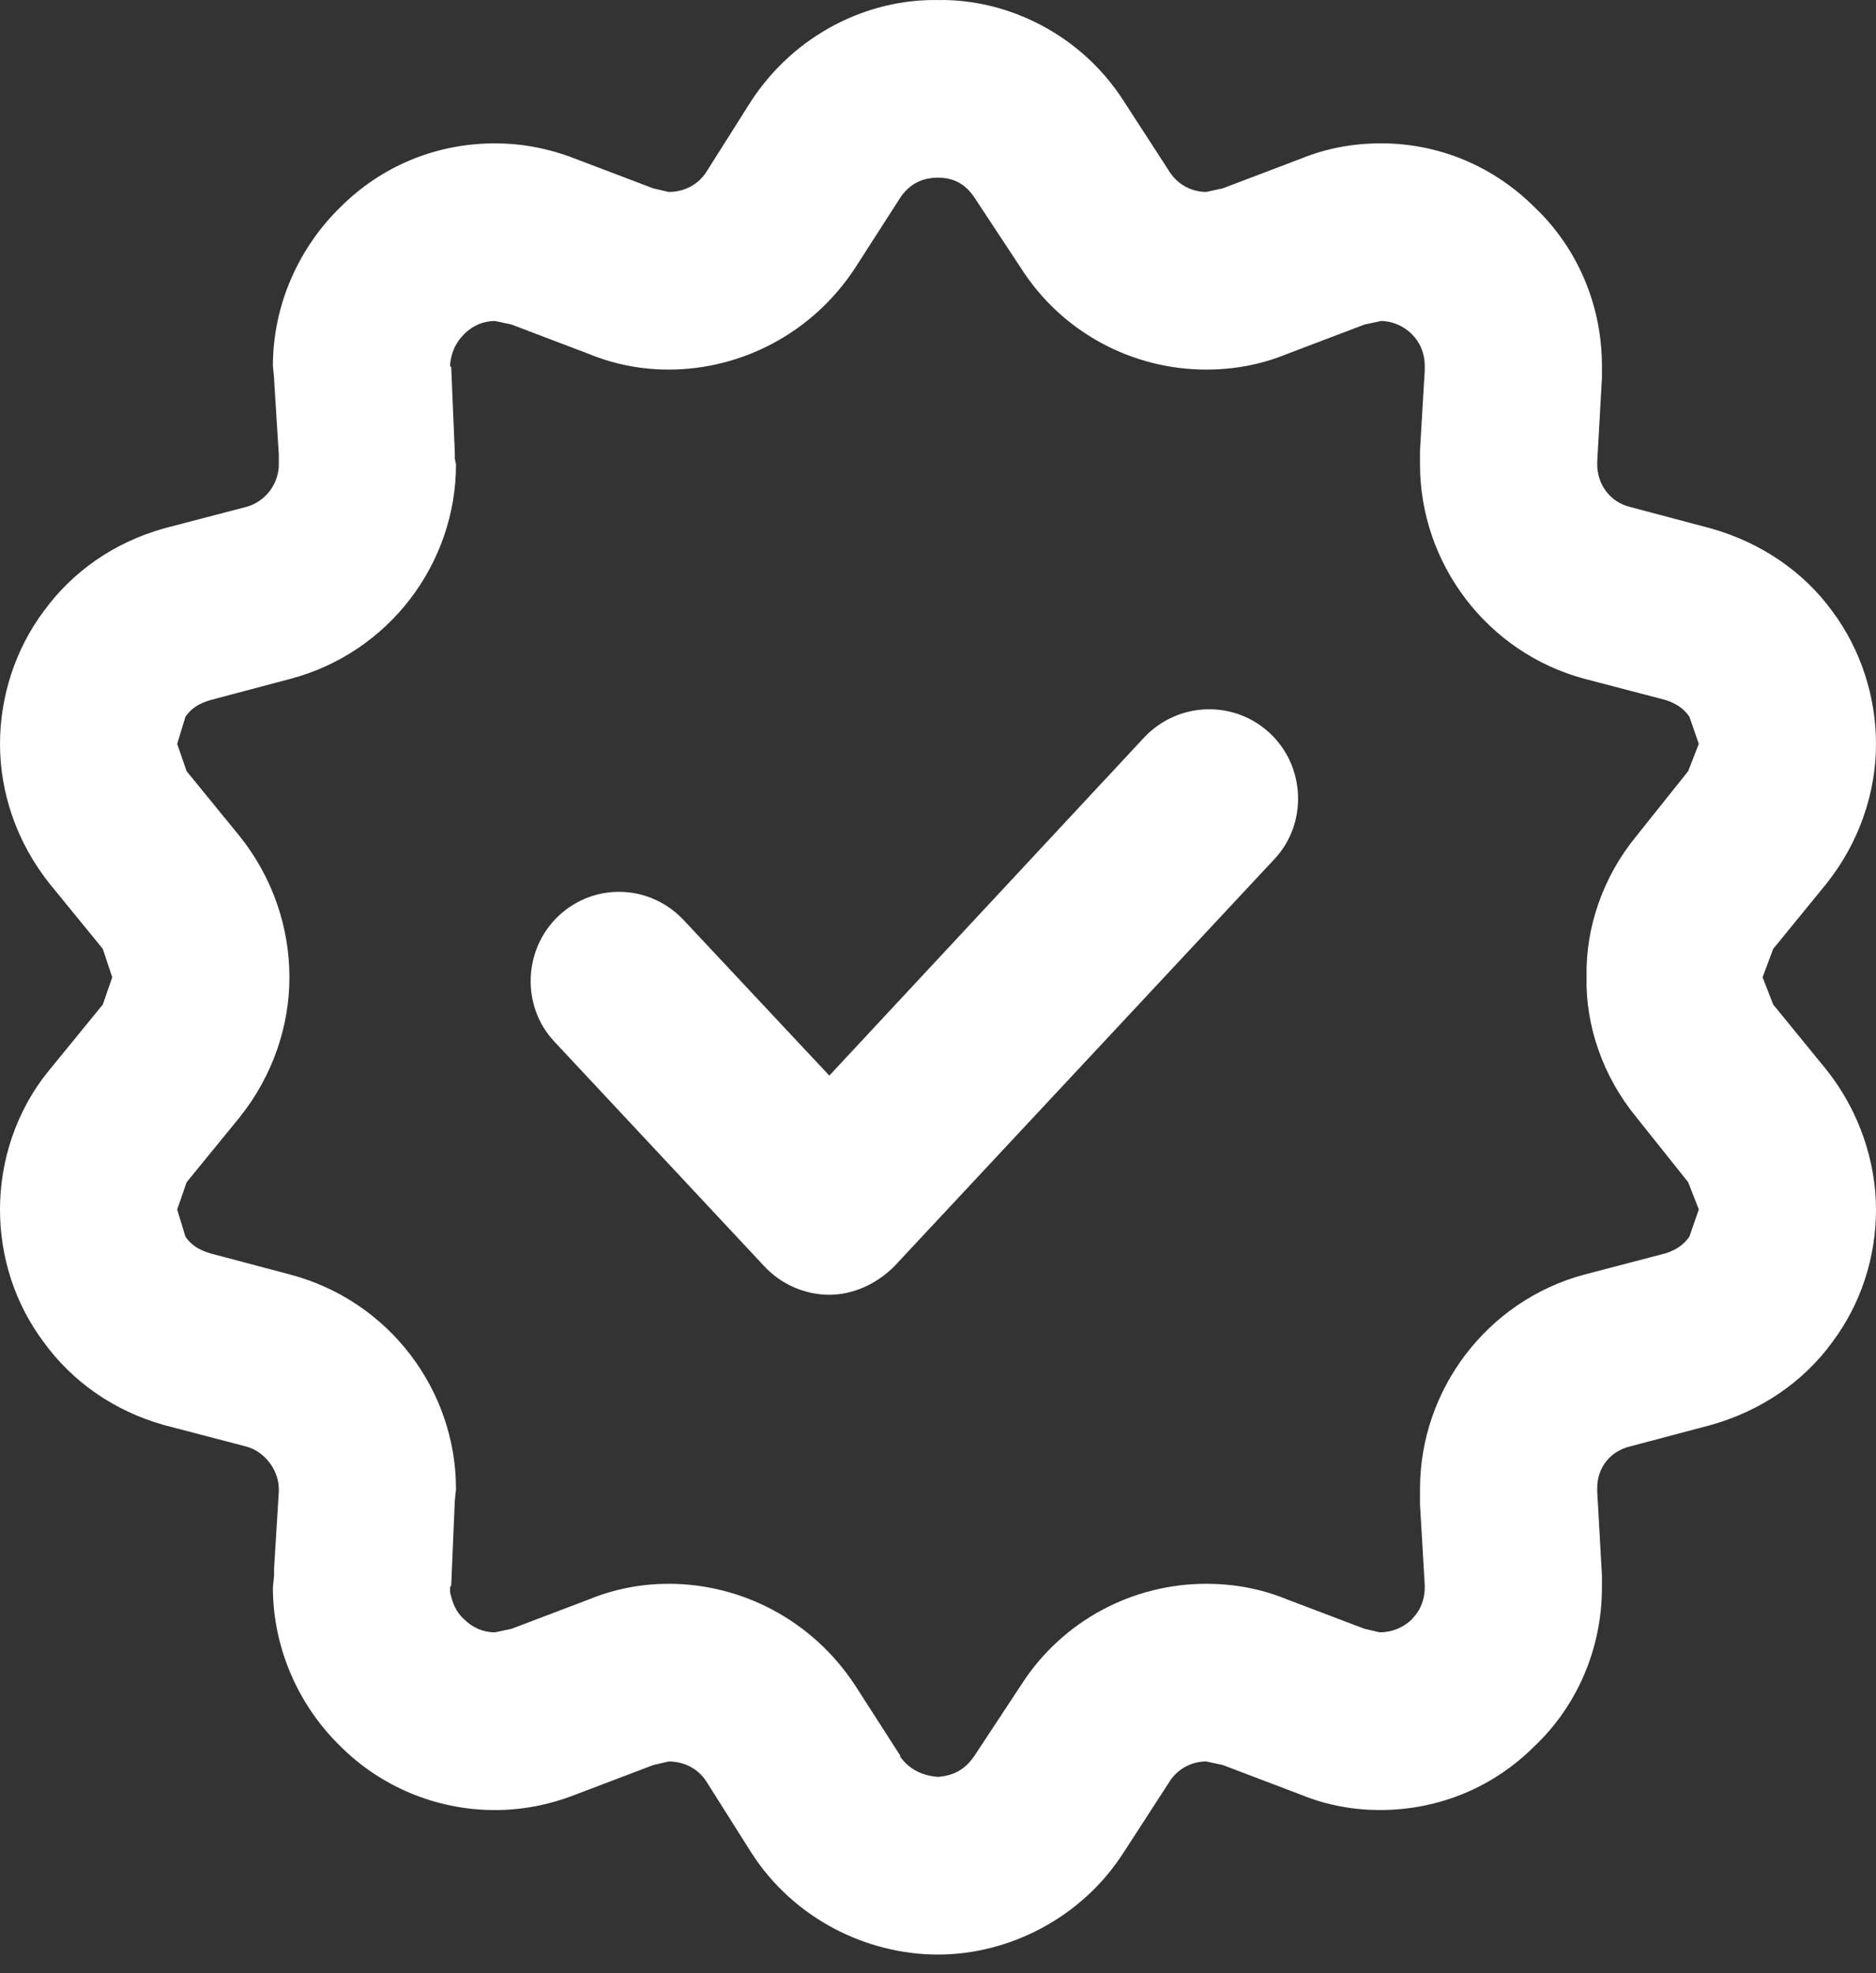
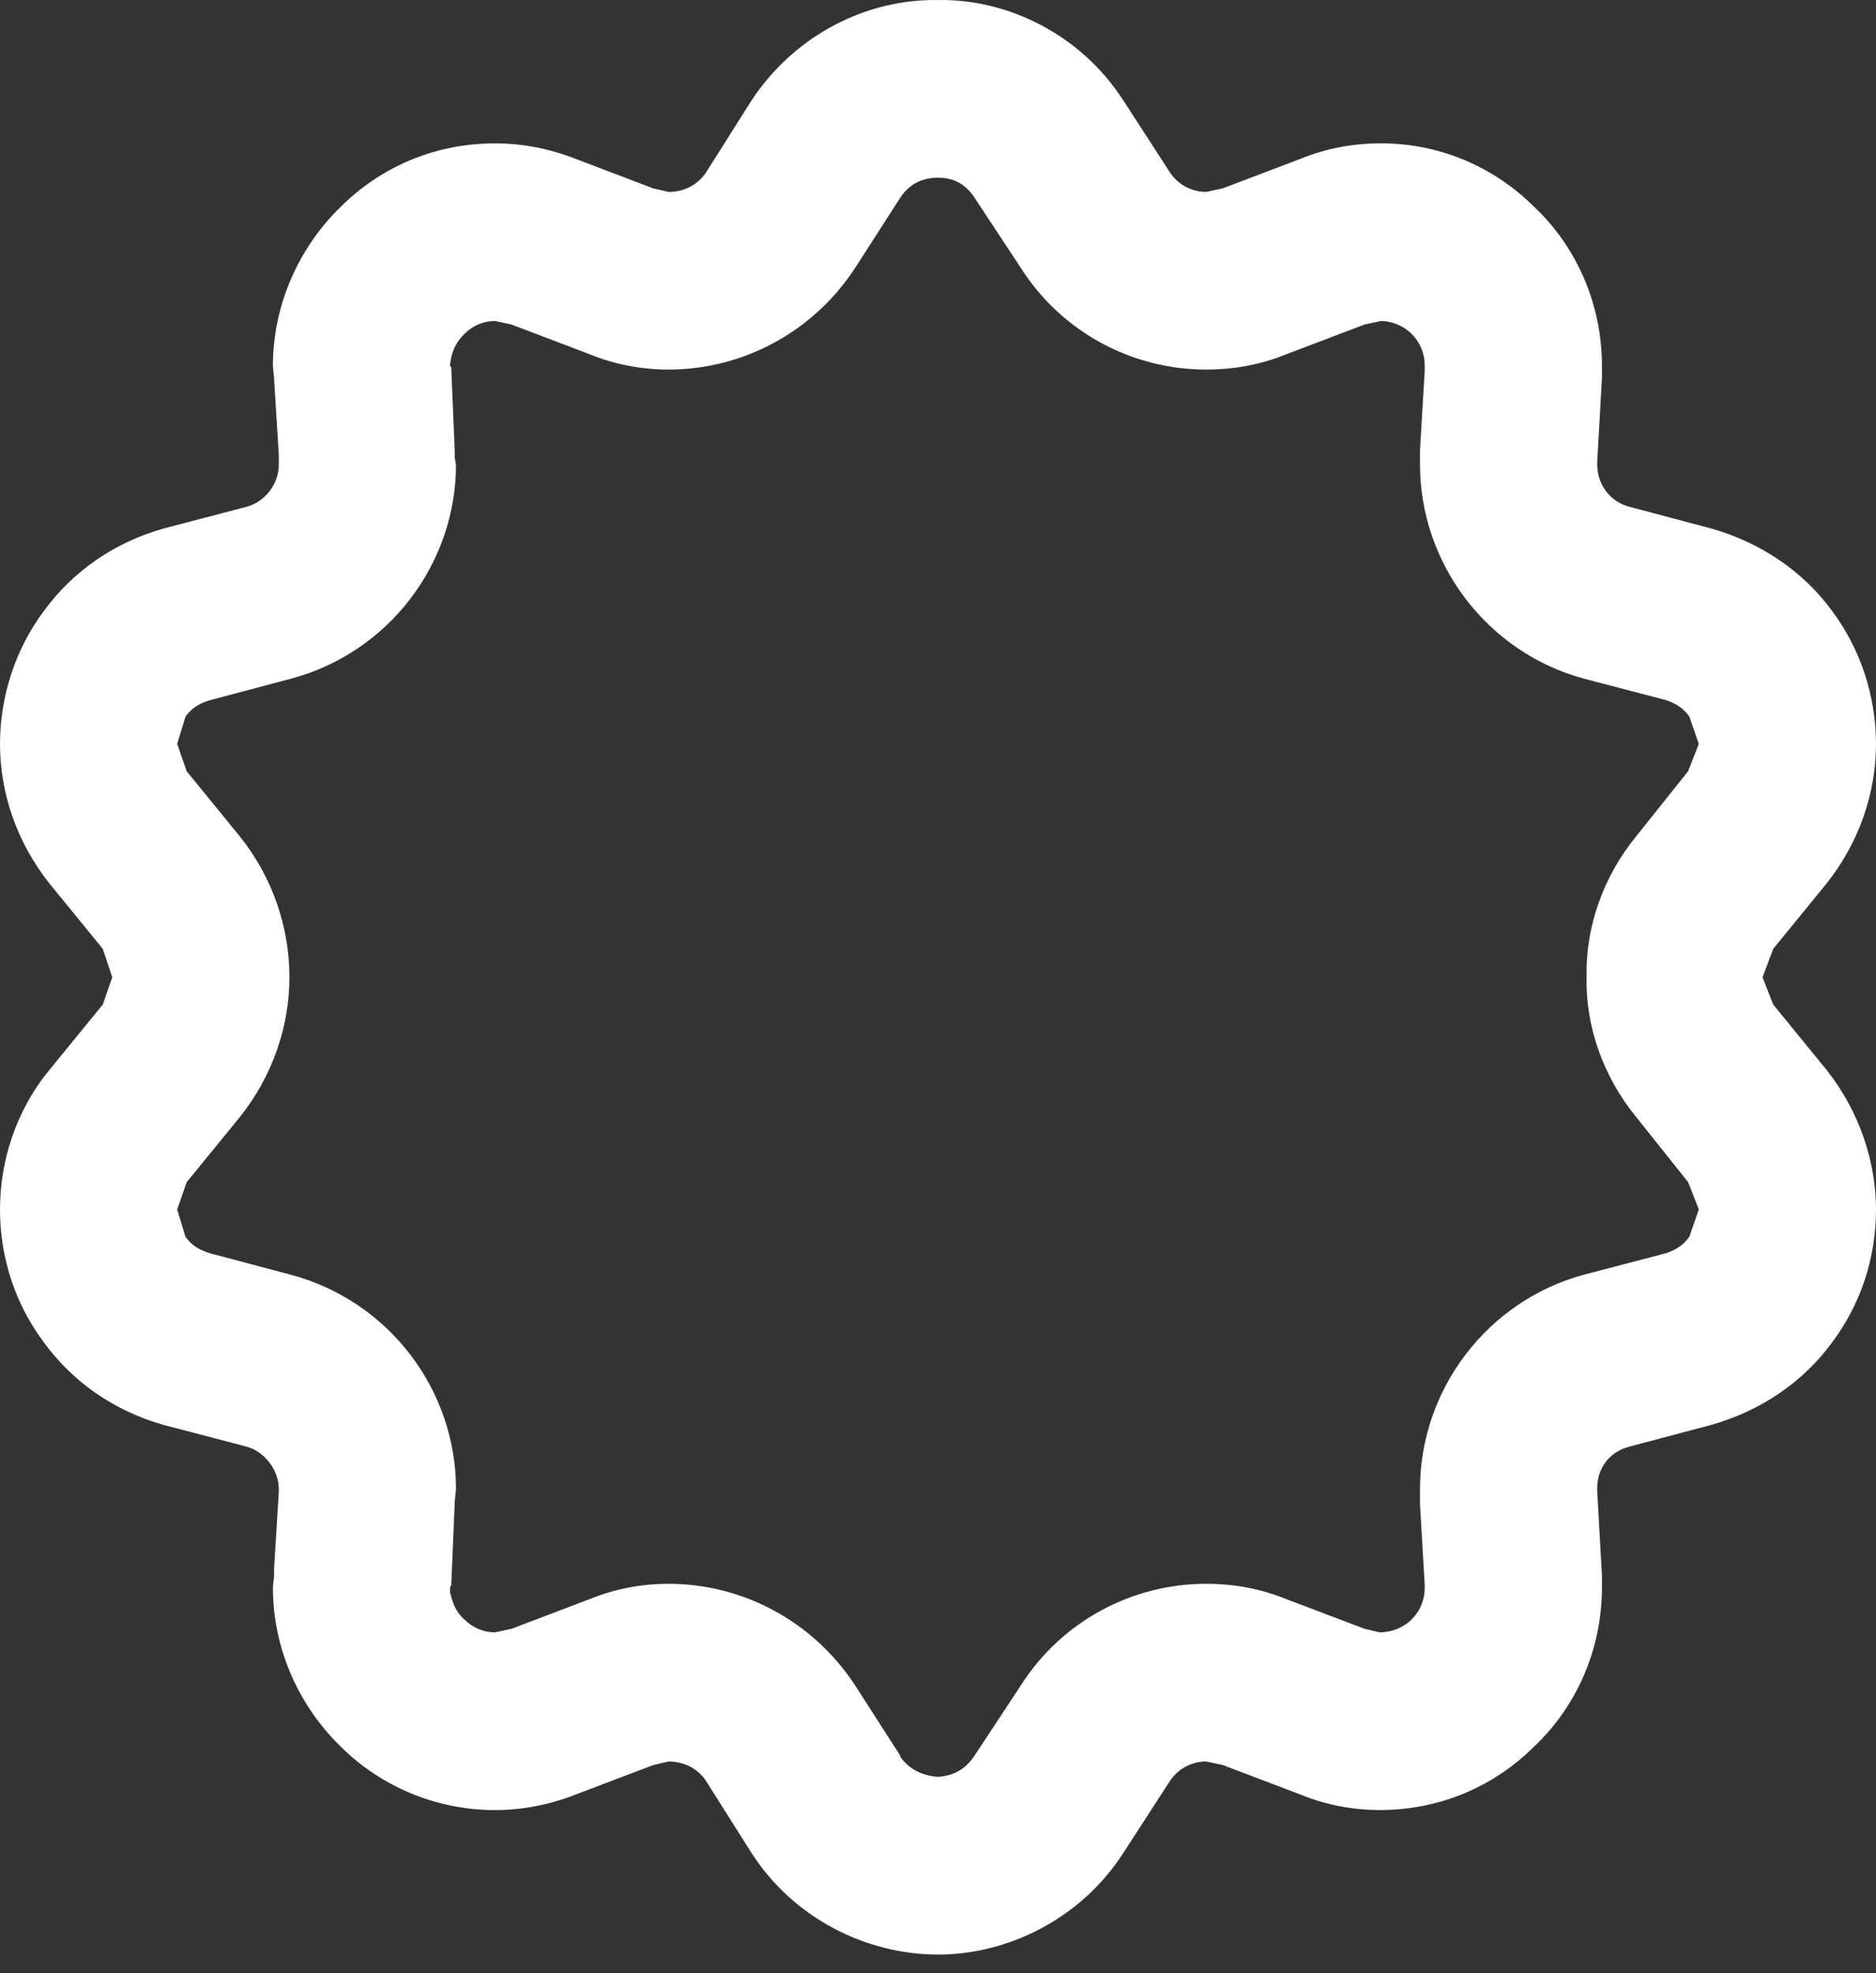
<svg xmlns="http://www.w3.org/2000/svg" width="58" height="61" viewBox="0 0 58 61" fill="none">
  <rect x="0" y="0" width="58" height="61" fill="#333333" stroke="none" />
-   <path d="M39.263 22.668C40.359 23.693 40.432 25.451 39.409 26.55L27.649 39.147C27.101 39.696 26.37 40.026 25.64 40.026C24.873 40.026 24.143 39.696 23.631 39.147L17.13 32.19C16.107 31.092 16.18 29.334 17.276 28.308C18.371 27.283 20.088 27.319 21.147 28.454L25.64 33.251L35.392 22.778C36.451 21.68 38.168 21.643 39.263 22.668Z" fill="white" />
  <path d="M14.061 14.173L14.098 14.356C14.098 17.432 12.016 20.179 8.985 20.984L6.501 21.643C6.136 21.753 5.916 21.899 5.734 22.156L5.478 22.998L5.77 23.841L7.414 25.855C8.437 27.137 8.948 28.675 8.948 30.213C8.948 31.714 8.437 33.252 7.414 34.534L5.77 36.548L5.478 37.39L5.734 38.233C5.917 38.489 6.136 38.636 6.501 38.746L8.984 39.405C12.016 40.211 14.098 42.957 14.098 46.033L14.061 46.399L13.951 48.999L13.914 49.073V49.144C13.914 49.181 13.914 49.181 13.914 49.217C13.987 49.547 14.097 49.839 14.353 50.06C14.608 50.316 14.937 50.462 15.302 50.462L15.815 50.352L18.225 49.437C19.029 49.107 19.869 48.961 20.672 48.961C22.937 48.961 25.128 50.096 26.443 52.11L27.831 54.27V54.307C28.123 54.71 28.525 54.893 28.999 54.93C29.474 54.893 29.84 54.71 30.132 54.27L31.556 52.11C32.834 50.096 35.026 48.961 37.291 48.961C38.131 48.961 38.971 49.107 39.774 49.437L42.185 50.352L42.66 50.462C43.025 50.462 43.39 50.316 43.646 50.06C43.902 49.803 44.048 49.474 44.048 49.071V48.998L43.902 46.508V46.397V46.032C43.902 42.955 45.984 40.209 48.979 39.403L51.499 38.744C51.828 38.634 52.047 38.487 52.23 38.231L52.522 37.388L52.193 36.546L50.586 34.532C49.563 33.286 49.016 31.712 49.052 30.211C49.015 28.673 49.563 27.098 50.586 25.853L52.193 23.839L52.522 22.996L52.23 22.154C52.047 21.897 51.828 21.751 51.499 21.641L48.979 20.982C45.984 20.176 43.902 17.429 43.902 14.353V13.987V13.914L44.048 11.461V11.388V11.315C44.048 10.912 43.902 10.582 43.646 10.326C43.39 10.069 43.025 9.923 42.697 9.923L42.185 10.033L39.774 10.949C38.971 11.278 38.13 11.425 37.291 11.425C35.026 11.425 32.835 10.29 31.556 8.275L30.132 6.115C29.84 5.675 29.474 5.493 28.999 5.493C28.525 5.493 28.123 5.676 27.831 6.115L26.443 8.275C25.128 10.29 22.937 11.425 20.672 11.425C19.868 11.425 19.028 11.278 18.225 10.949L15.815 10.033L15.303 9.923C14.938 9.923 14.609 10.069 14.353 10.326C14.098 10.582 13.952 10.875 13.915 11.278V11.315L13.952 11.352V11.389L14.061 13.989V14.173ZM56.649 18.896C57.525 20.068 58 21.533 58 22.998C58 24.499 57.488 26.037 56.466 27.319L54.822 29.333L54.493 30.212L54.822 31.054L56.466 33.068C57.488 34.35 58 35.924 58 37.389C58 38.89 57.525 40.319 56.649 41.49C55.772 42.699 54.457 43.615 52.887 44.054L50.403 44.713C49.782 44.859 49.381 45.372 49.381 45.995V46.032V46.105L49.527 48.705V48.741V49.071C49.527 51.012 48.723 52.769 47.445 53.978C46.203 55.223 44.523 55.955 42.66 55.955C41.857 55.955 41.016 55.809 40.214 55.479L37.803 54.563L37.291 54.453C36.853 54.453 36.415 54.673 36.159 55.075L34.735 57.273C33.419 59.324 31.155 60.423 29 60.423C26.808 60.423 24.544 59.324 23.229 57.273L21.841 55.076C21.585 54.673 21.147 54.454 20.673 54.454L20.198 54.564L17.787 55.48C16.947 55.809 16.107 55.956 15.303 55.956C13.477 55.956 11.761 55.223 10.519 53.978C9.277 52.77 8.437 51.012 8.437 49.071L8.474 48.706V48.486L8.62 46.106V46.033C8.62 45.447 8.181 44.861 7.598 44.714L5.077 44.055C3.506 43.615 2.228 42.699 1.351 41.49C0.475 40.319 0 38.89 0 37.389C0 35.924 0.475 34.35 1.534 33.068L3.178 31.054L3.47 30.212L3.178 29.333L1.534 27.319C0.512 26.037 0 24.499 0 22.998C0 21.533 0.475 20.068 1.351 18.896C2.228 17.688 3.506 16.772 5.077 16.333L7.598 15.674C8.182 15.527 8.62 14.978 8.62 14.355V14.282V14.063L8.474 11.719V11.682L8.437 11.316C8.437 9.375 9.278 7.617 10.519 6.409C11.761 5.164 13.441 4.432 15.303 4.432C16.107 4.432 16.948 4.578 17.787 4.908L20.198 5.824L20.673 5.934C21.147 5.934 21.586 5.714 21.841 5.311L23.229 3.114C24.581 1.063 26.808 -0.035 29 0.001C31.155 -0.036 33.419 1.063 34.735 3.113L36.159 5.311C36.415 5.714 36.853 5.933 37.291 5.933L37.803 5.823L40.214 4.907C41.017 4.578 41.857 4.431 42.697 4.431C44.523 4.431 46.203 5.164 47.445 6.408C48.724 7.617 49.527 9.374 49.527 11.315V11.608V11.681L49.381 14.281V14.318V14.355C49.381 14.978 49.783 15.527 50.404 15.674L52.887 16.333C54.457 16.773 55.772 17.688 56.649 18.896Z" fill="white" />
</svg>